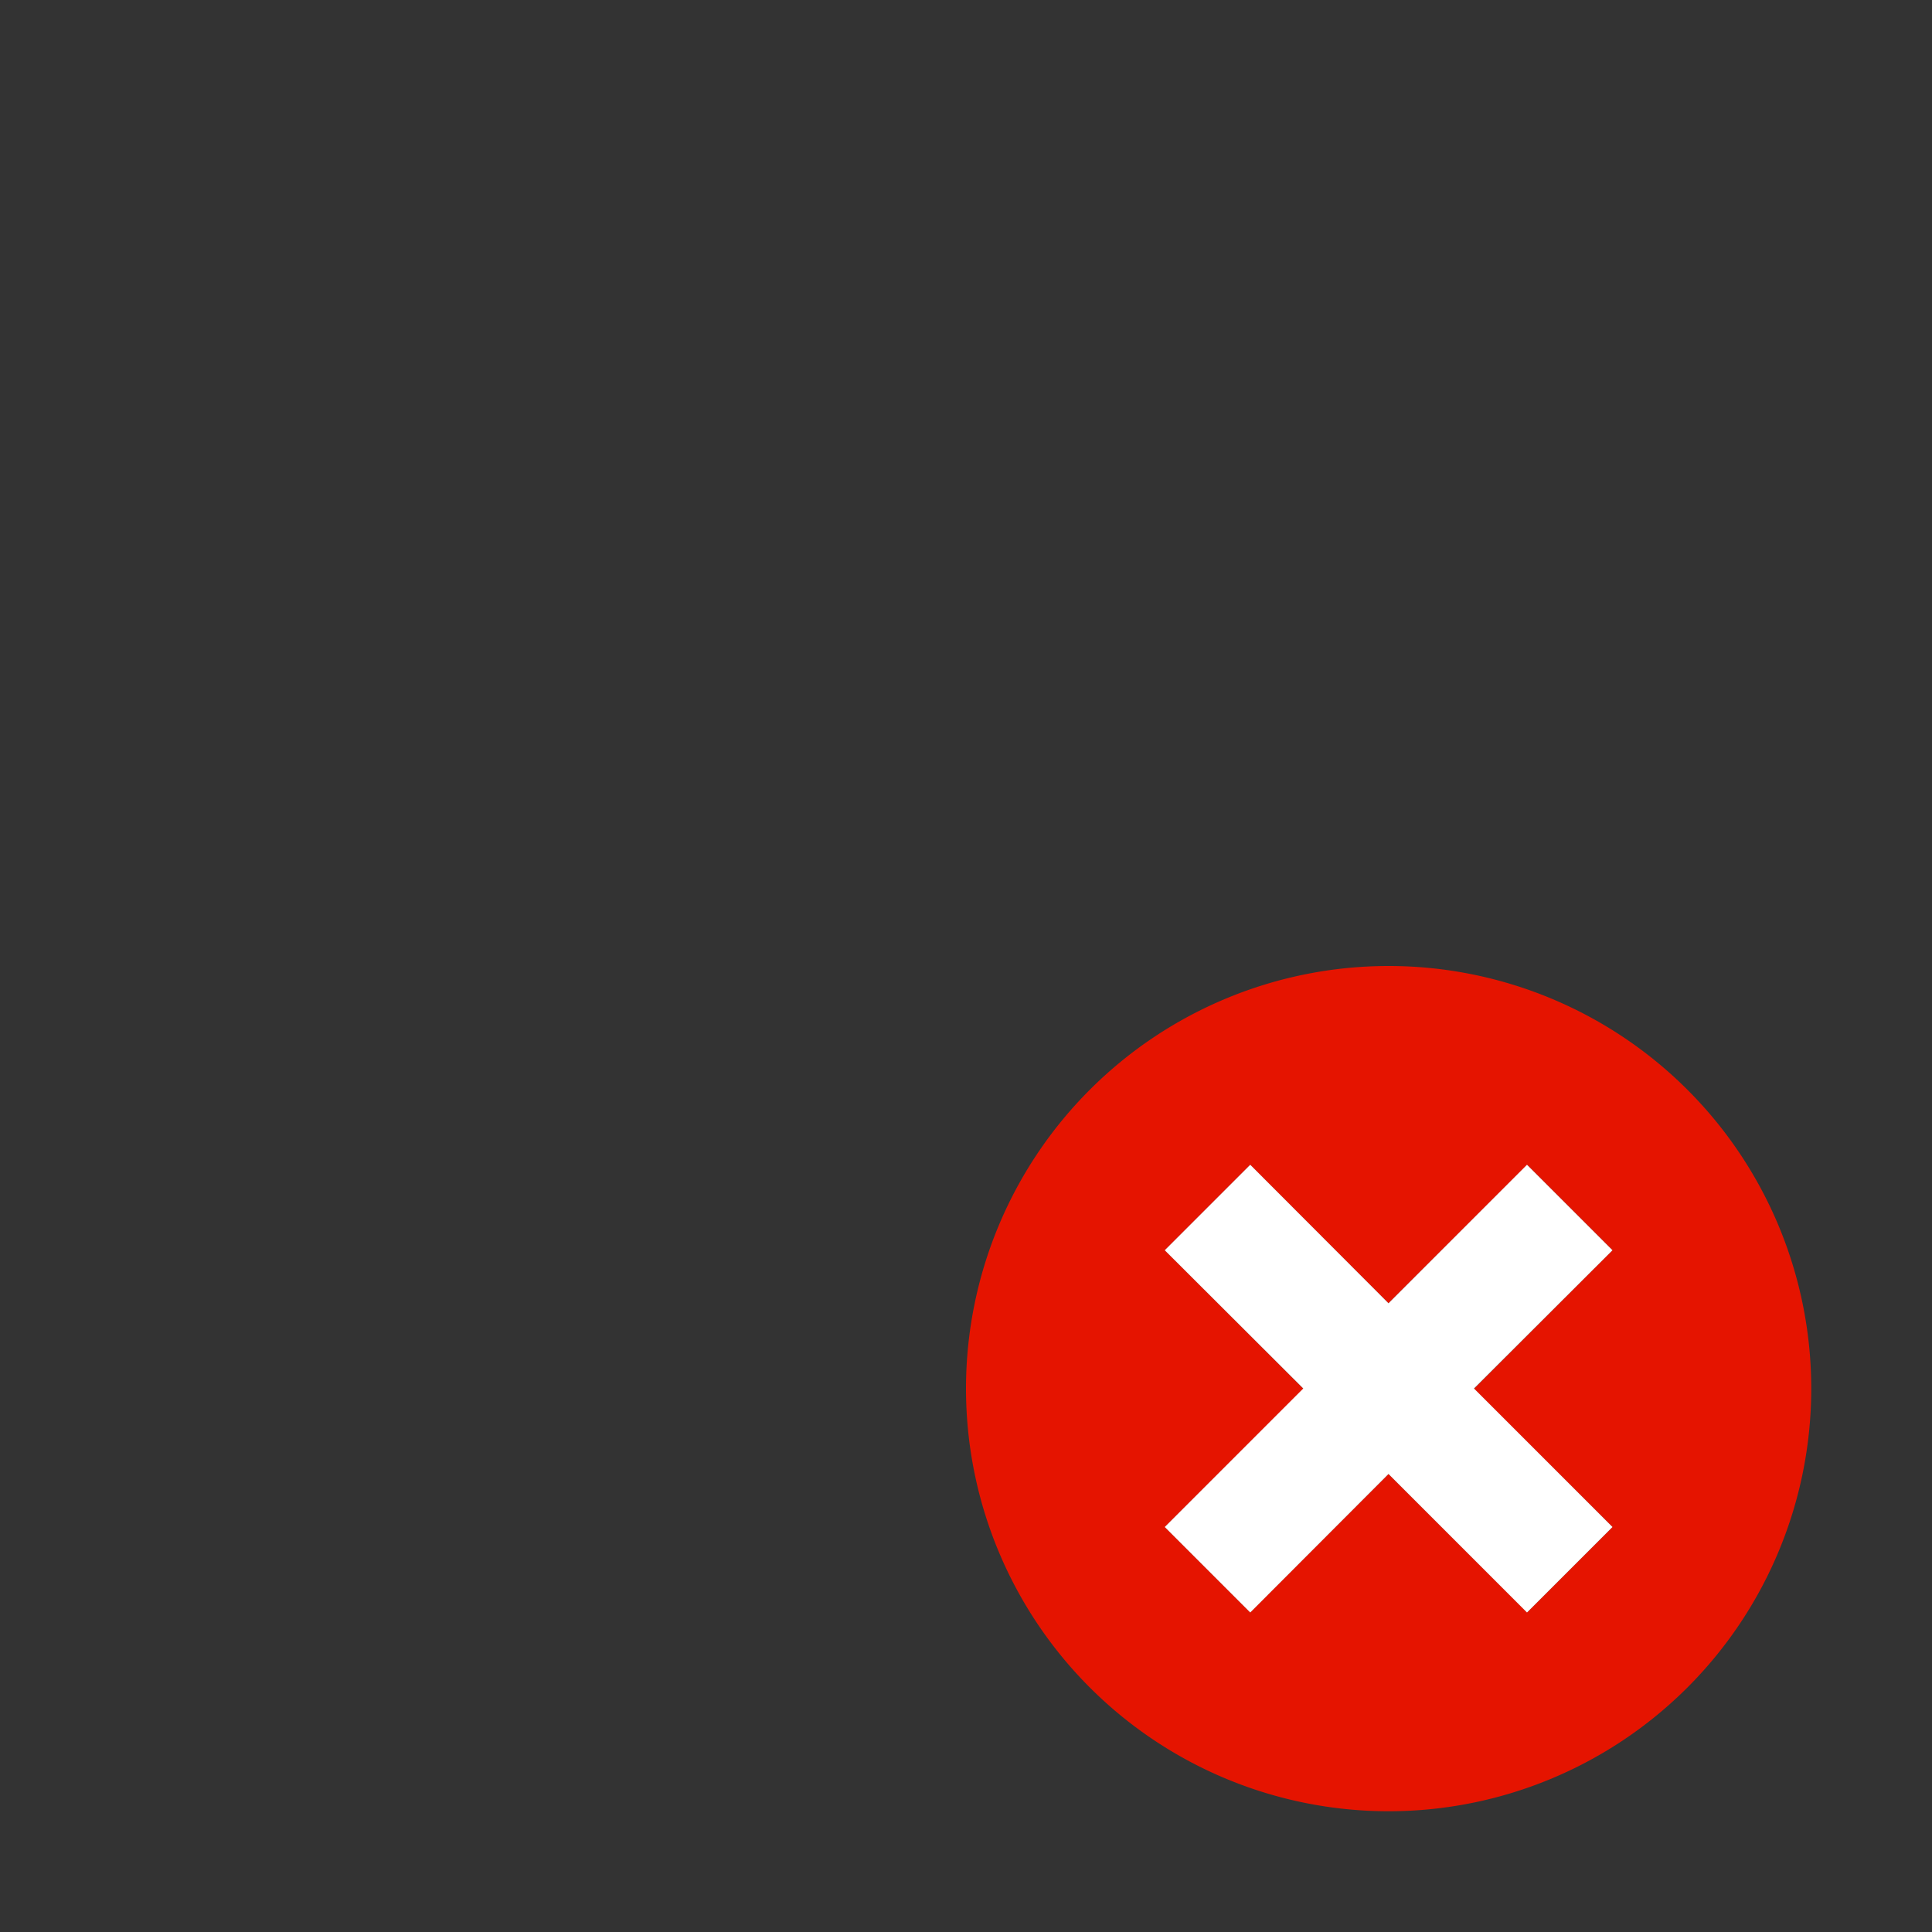
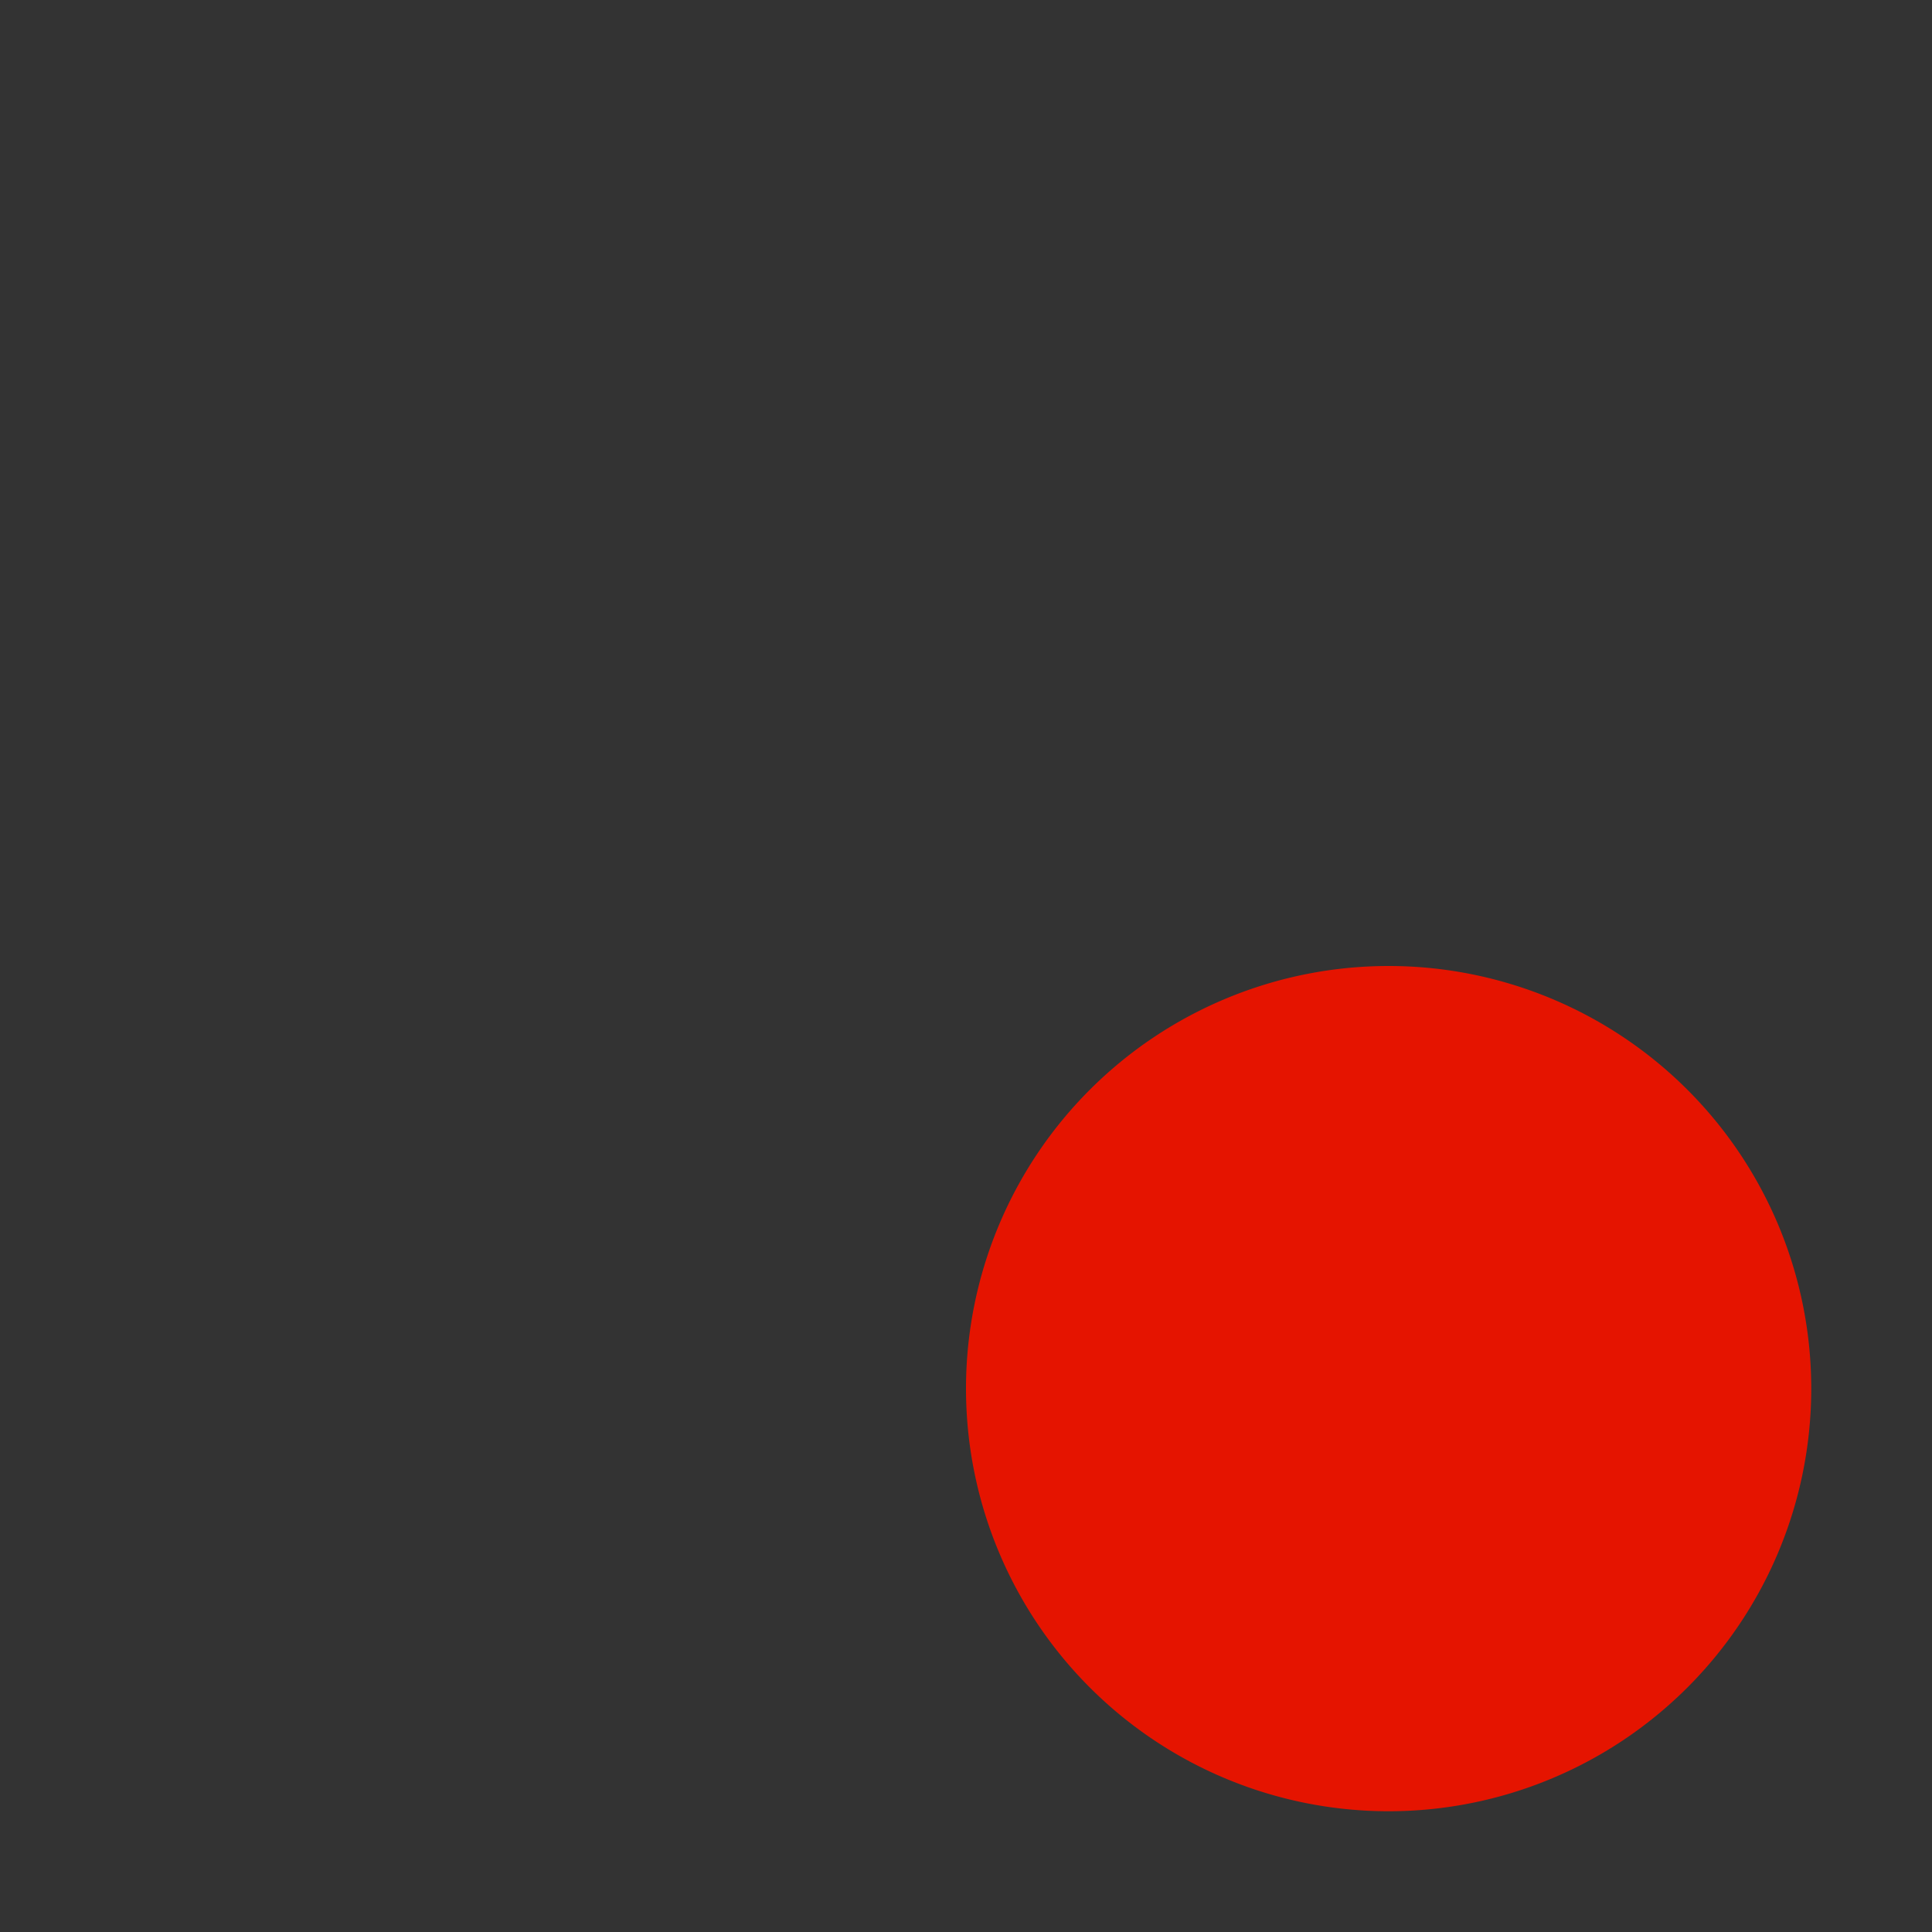
<svg xmlns="http://www.w3.org/2000/svg" viewBox="0 0 16 16">
  <rect x="0" y="0" width="16" height="16" fill="#333333" stroke="none" />
  <style>.st0{opacity:0;fill:#fff}.st1{fill:#e51400}.st2{fill:#fff}</style>
  <g id="icon_x5F_bg">
    <path class="st0" d="M0 0h16v16H0z" />
-     <path class="st1" d="M11.499 8a3.5 3.5 0 1 0 .002 7 3.5 3.5 0 0 0-.002-7m1.855 4.646l-.707.707-1.148-1.146-1.145 1.146-.707-.707 1.147-1.145-1.147-1.147.707-.707 1.145 1.146 1.148-1.146.707.707-1.147 1.147 1.147 1.145z" />
+     <path class="st1" d="M11.499 8a3.5 3.5 0 1 0 .002 7 3.5 3.5 0 0 0-.002-7m1.855 4.646z" />
  </g>
-   <path class="st2" d="M13.354 10.354l-.708-.708-1.147 1.147-1.145-1.147-.708.708 1.147 1.145-1.147 1.147.708.708 1.145-1.147 1.147 1.147.708-.708-1.147-1.147z" id="icon_x5F_fg" />
</svg>